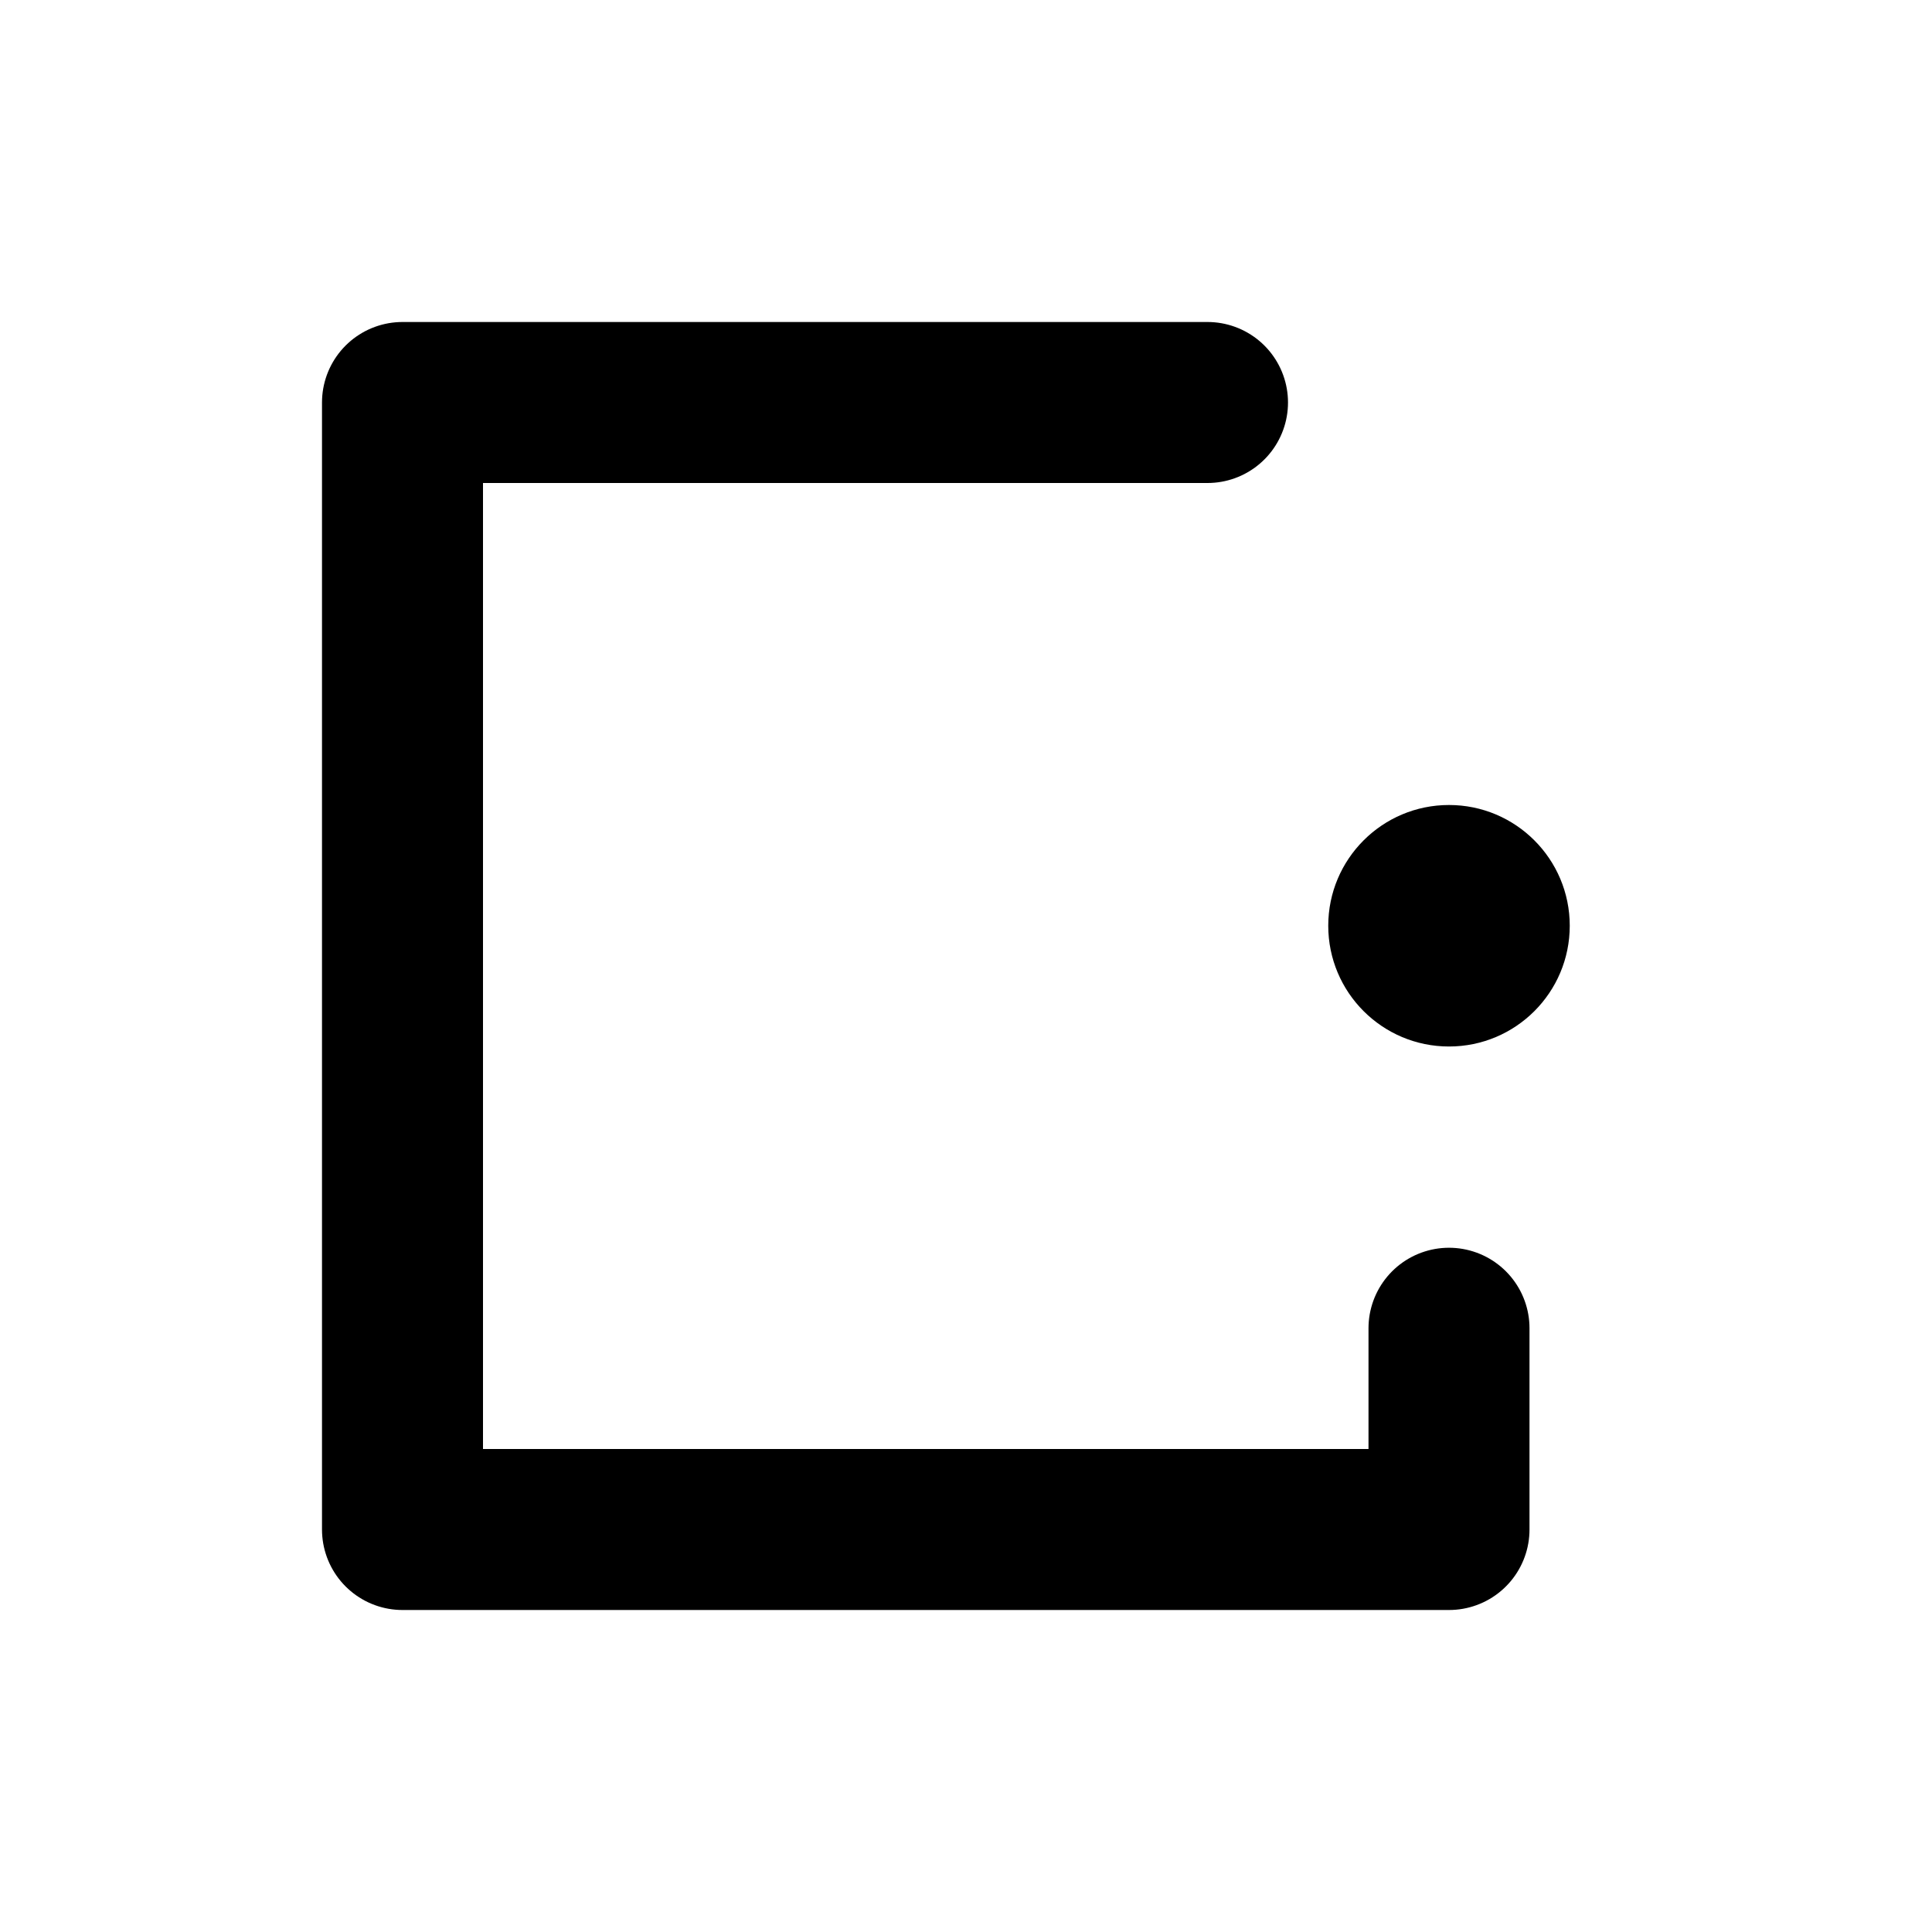
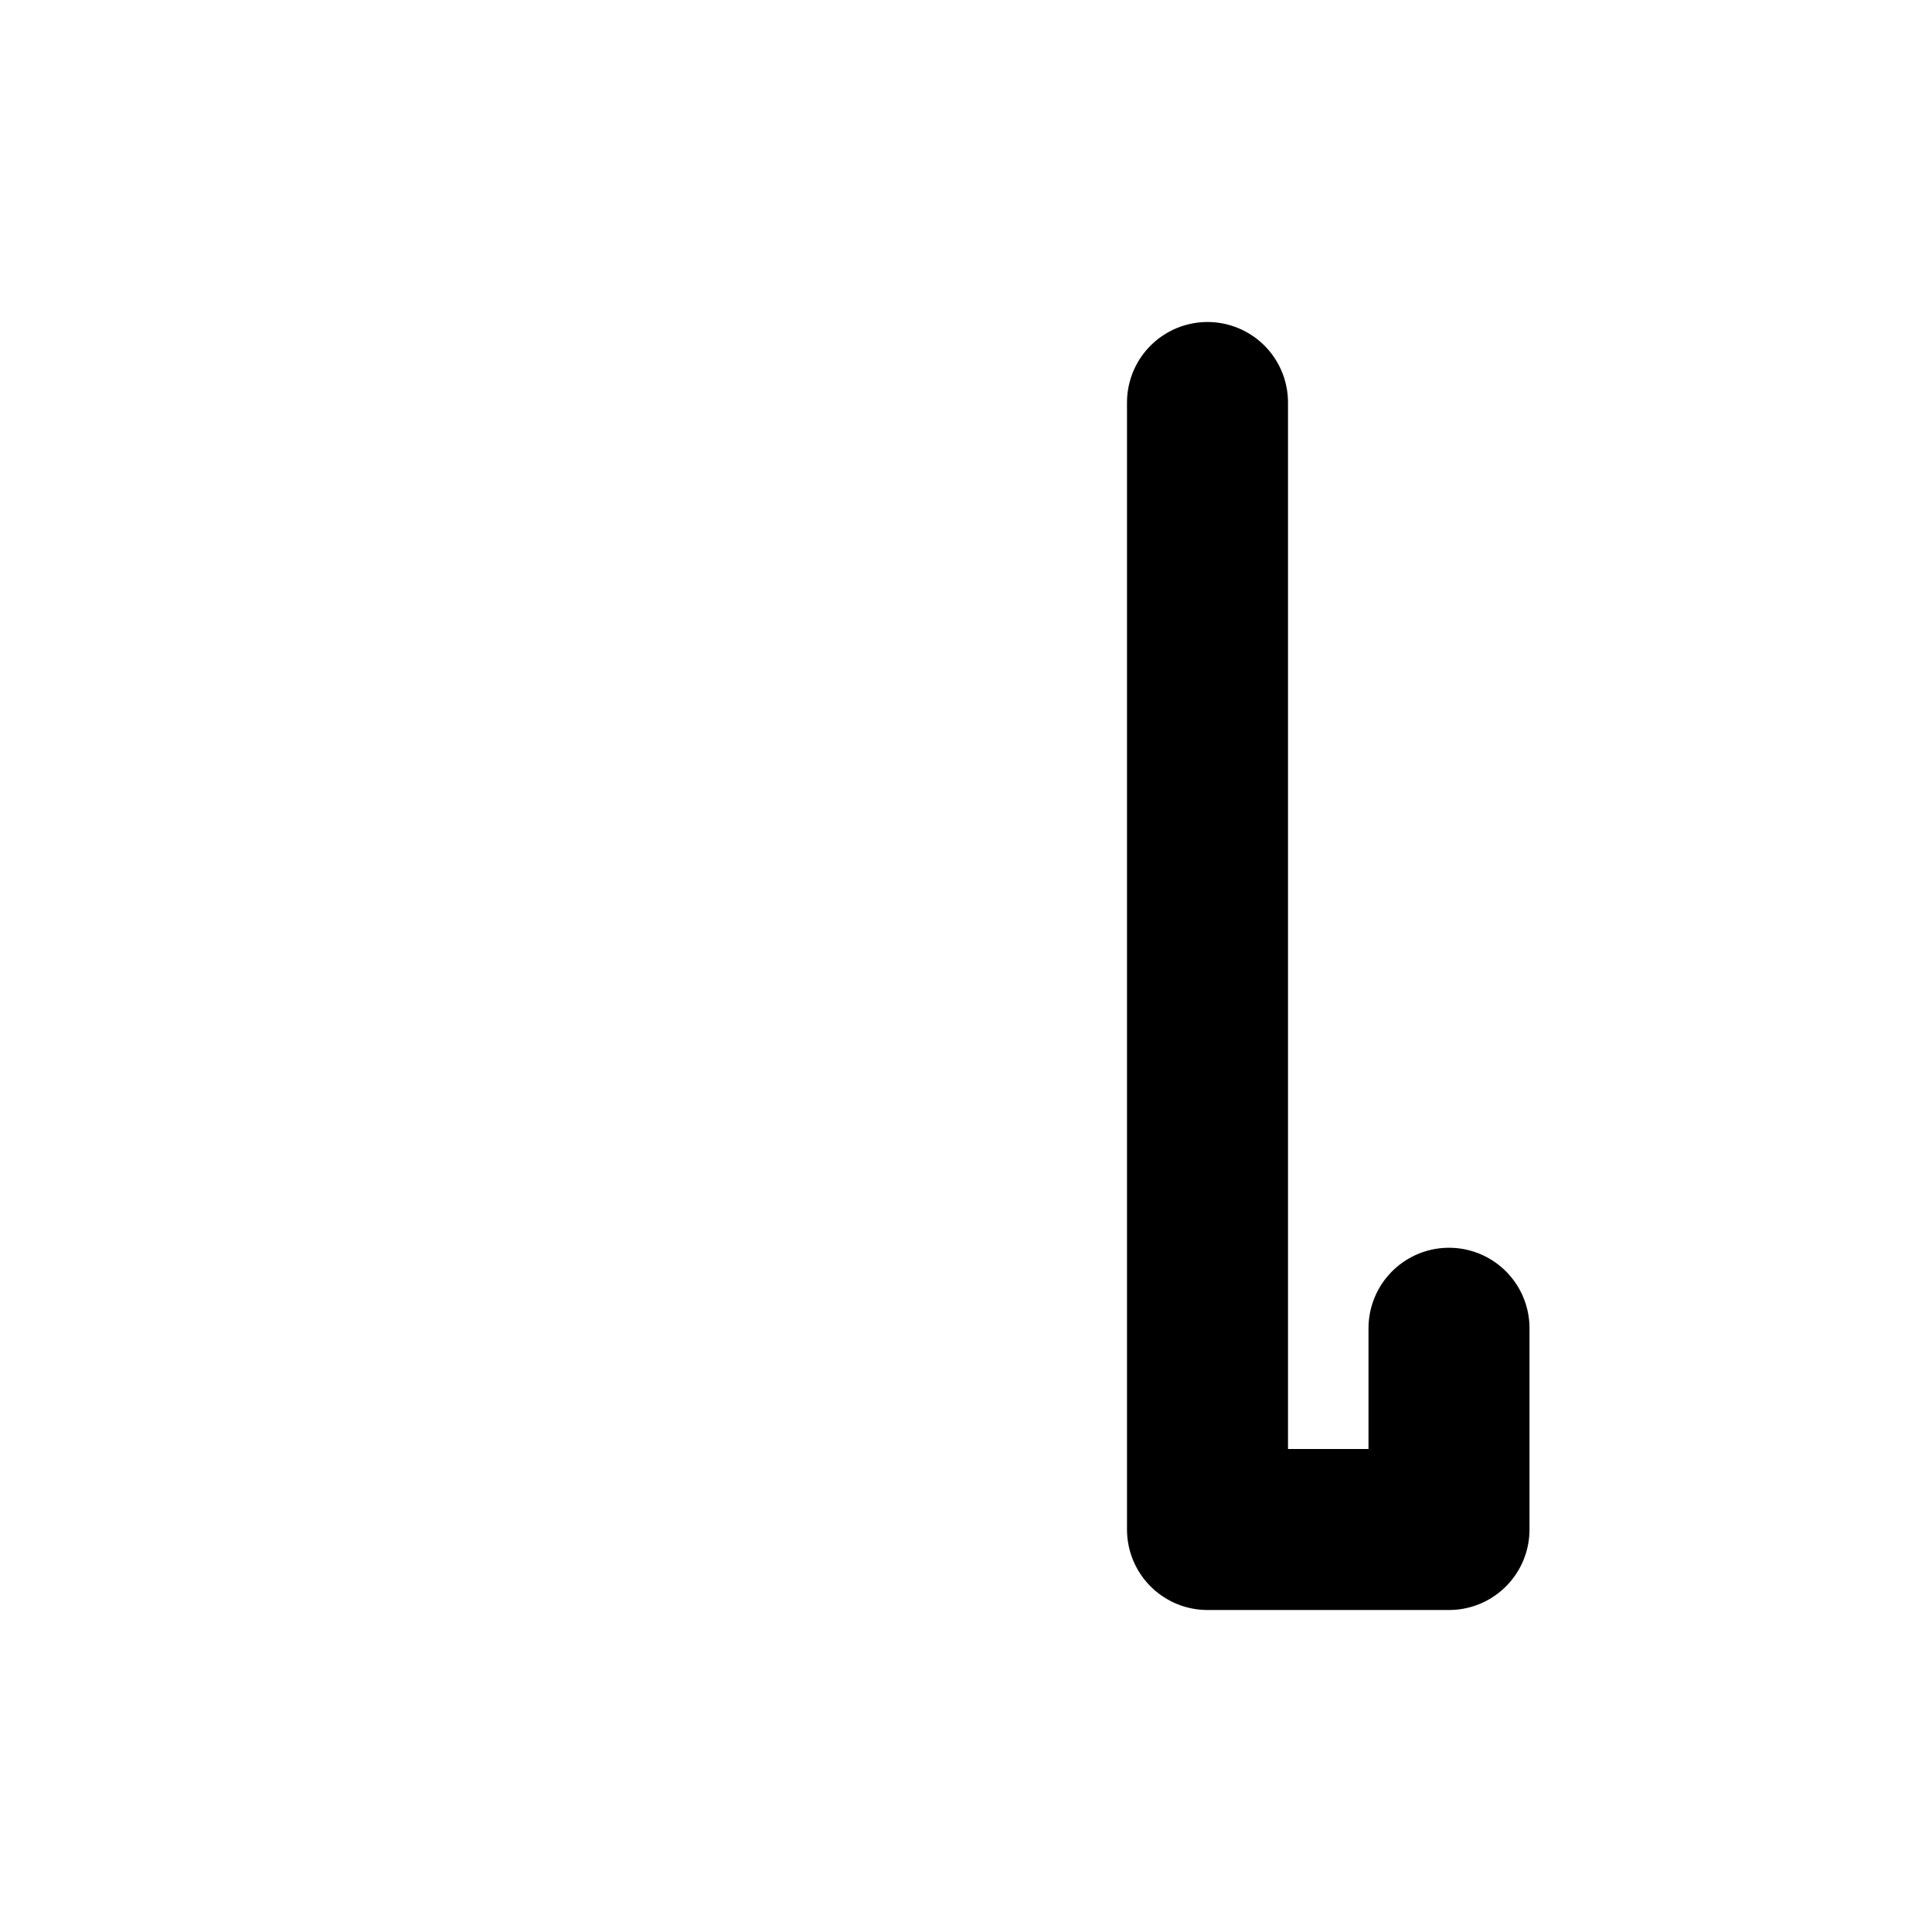
<svg xmlns="http://www.w3.org/2000/svg" width="24" height="24" viewBox="0 0 24 24" fill="none">
-   <path d="M15 5H5V19H18V16.5" stroke="black" stroke-width="2" stroke-linecap="round" stroke-linejoin="round" />
-   <circle cx="18" cy="11.5" r="1.5" fill="black" />
+   <path d="M15 5V19H18V16.5" stroke="black" stroke-width="2" stroke-linecap="round" stroke-linejoin="round" />
</svg>